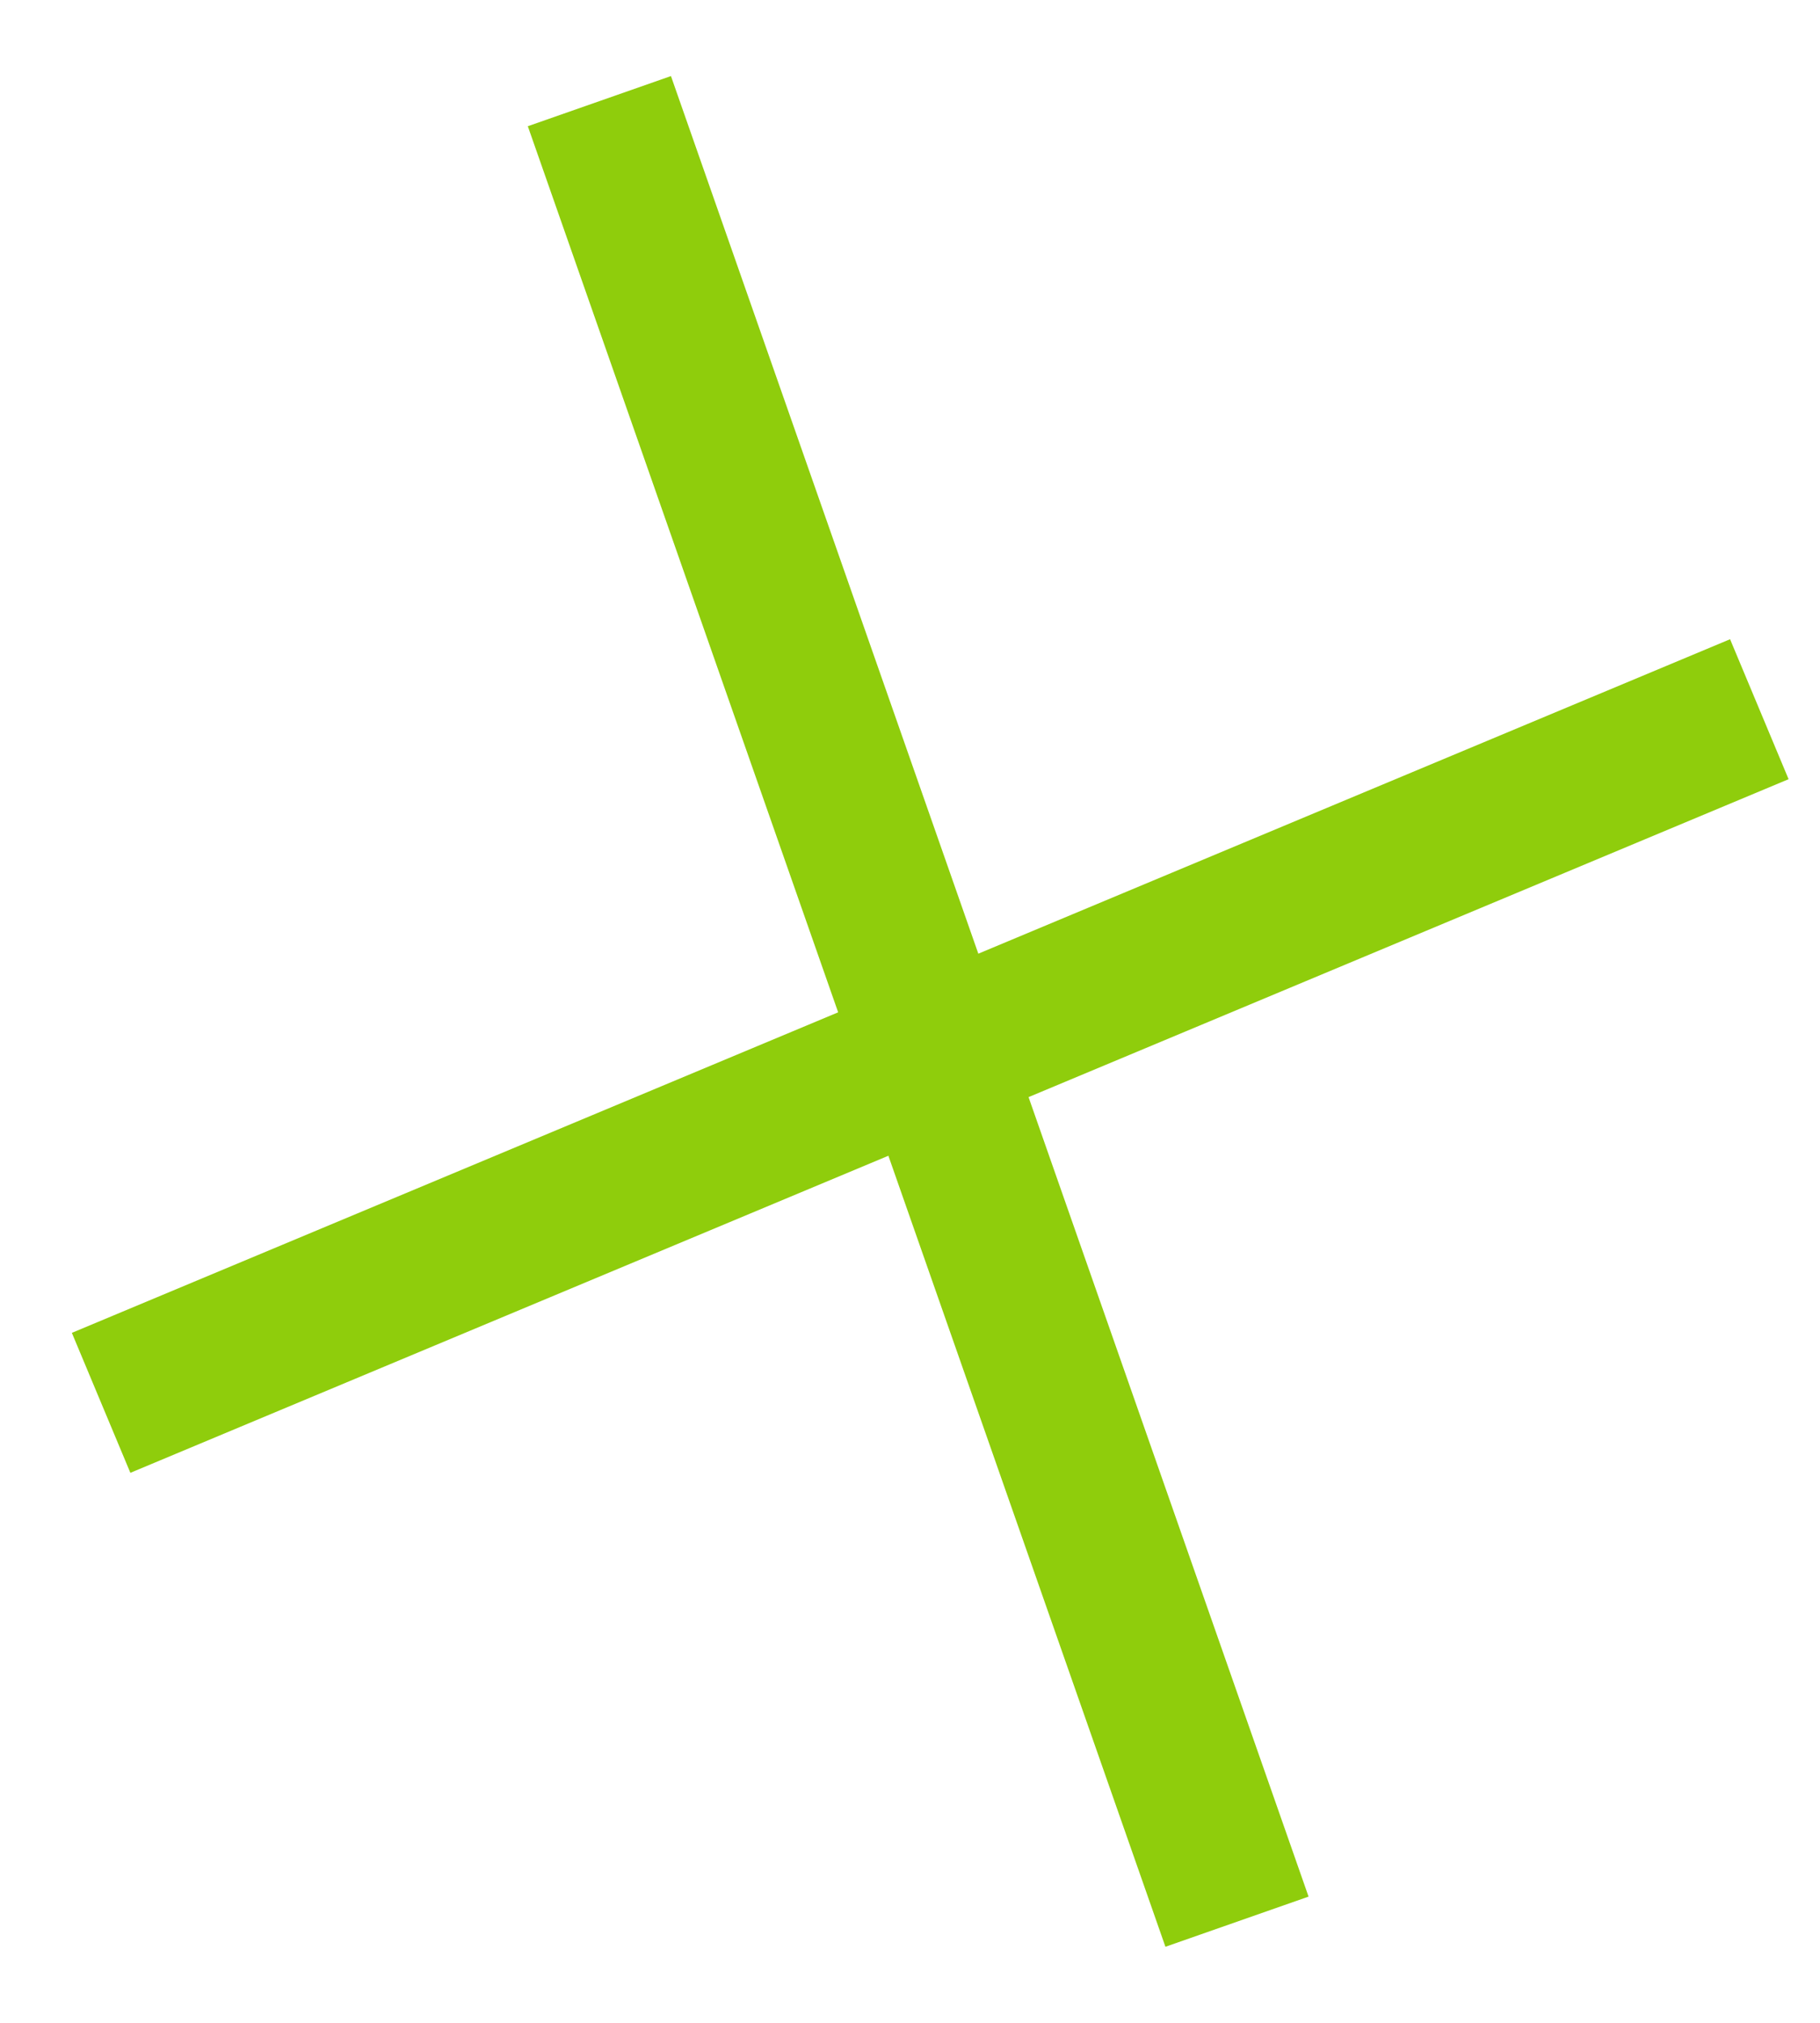
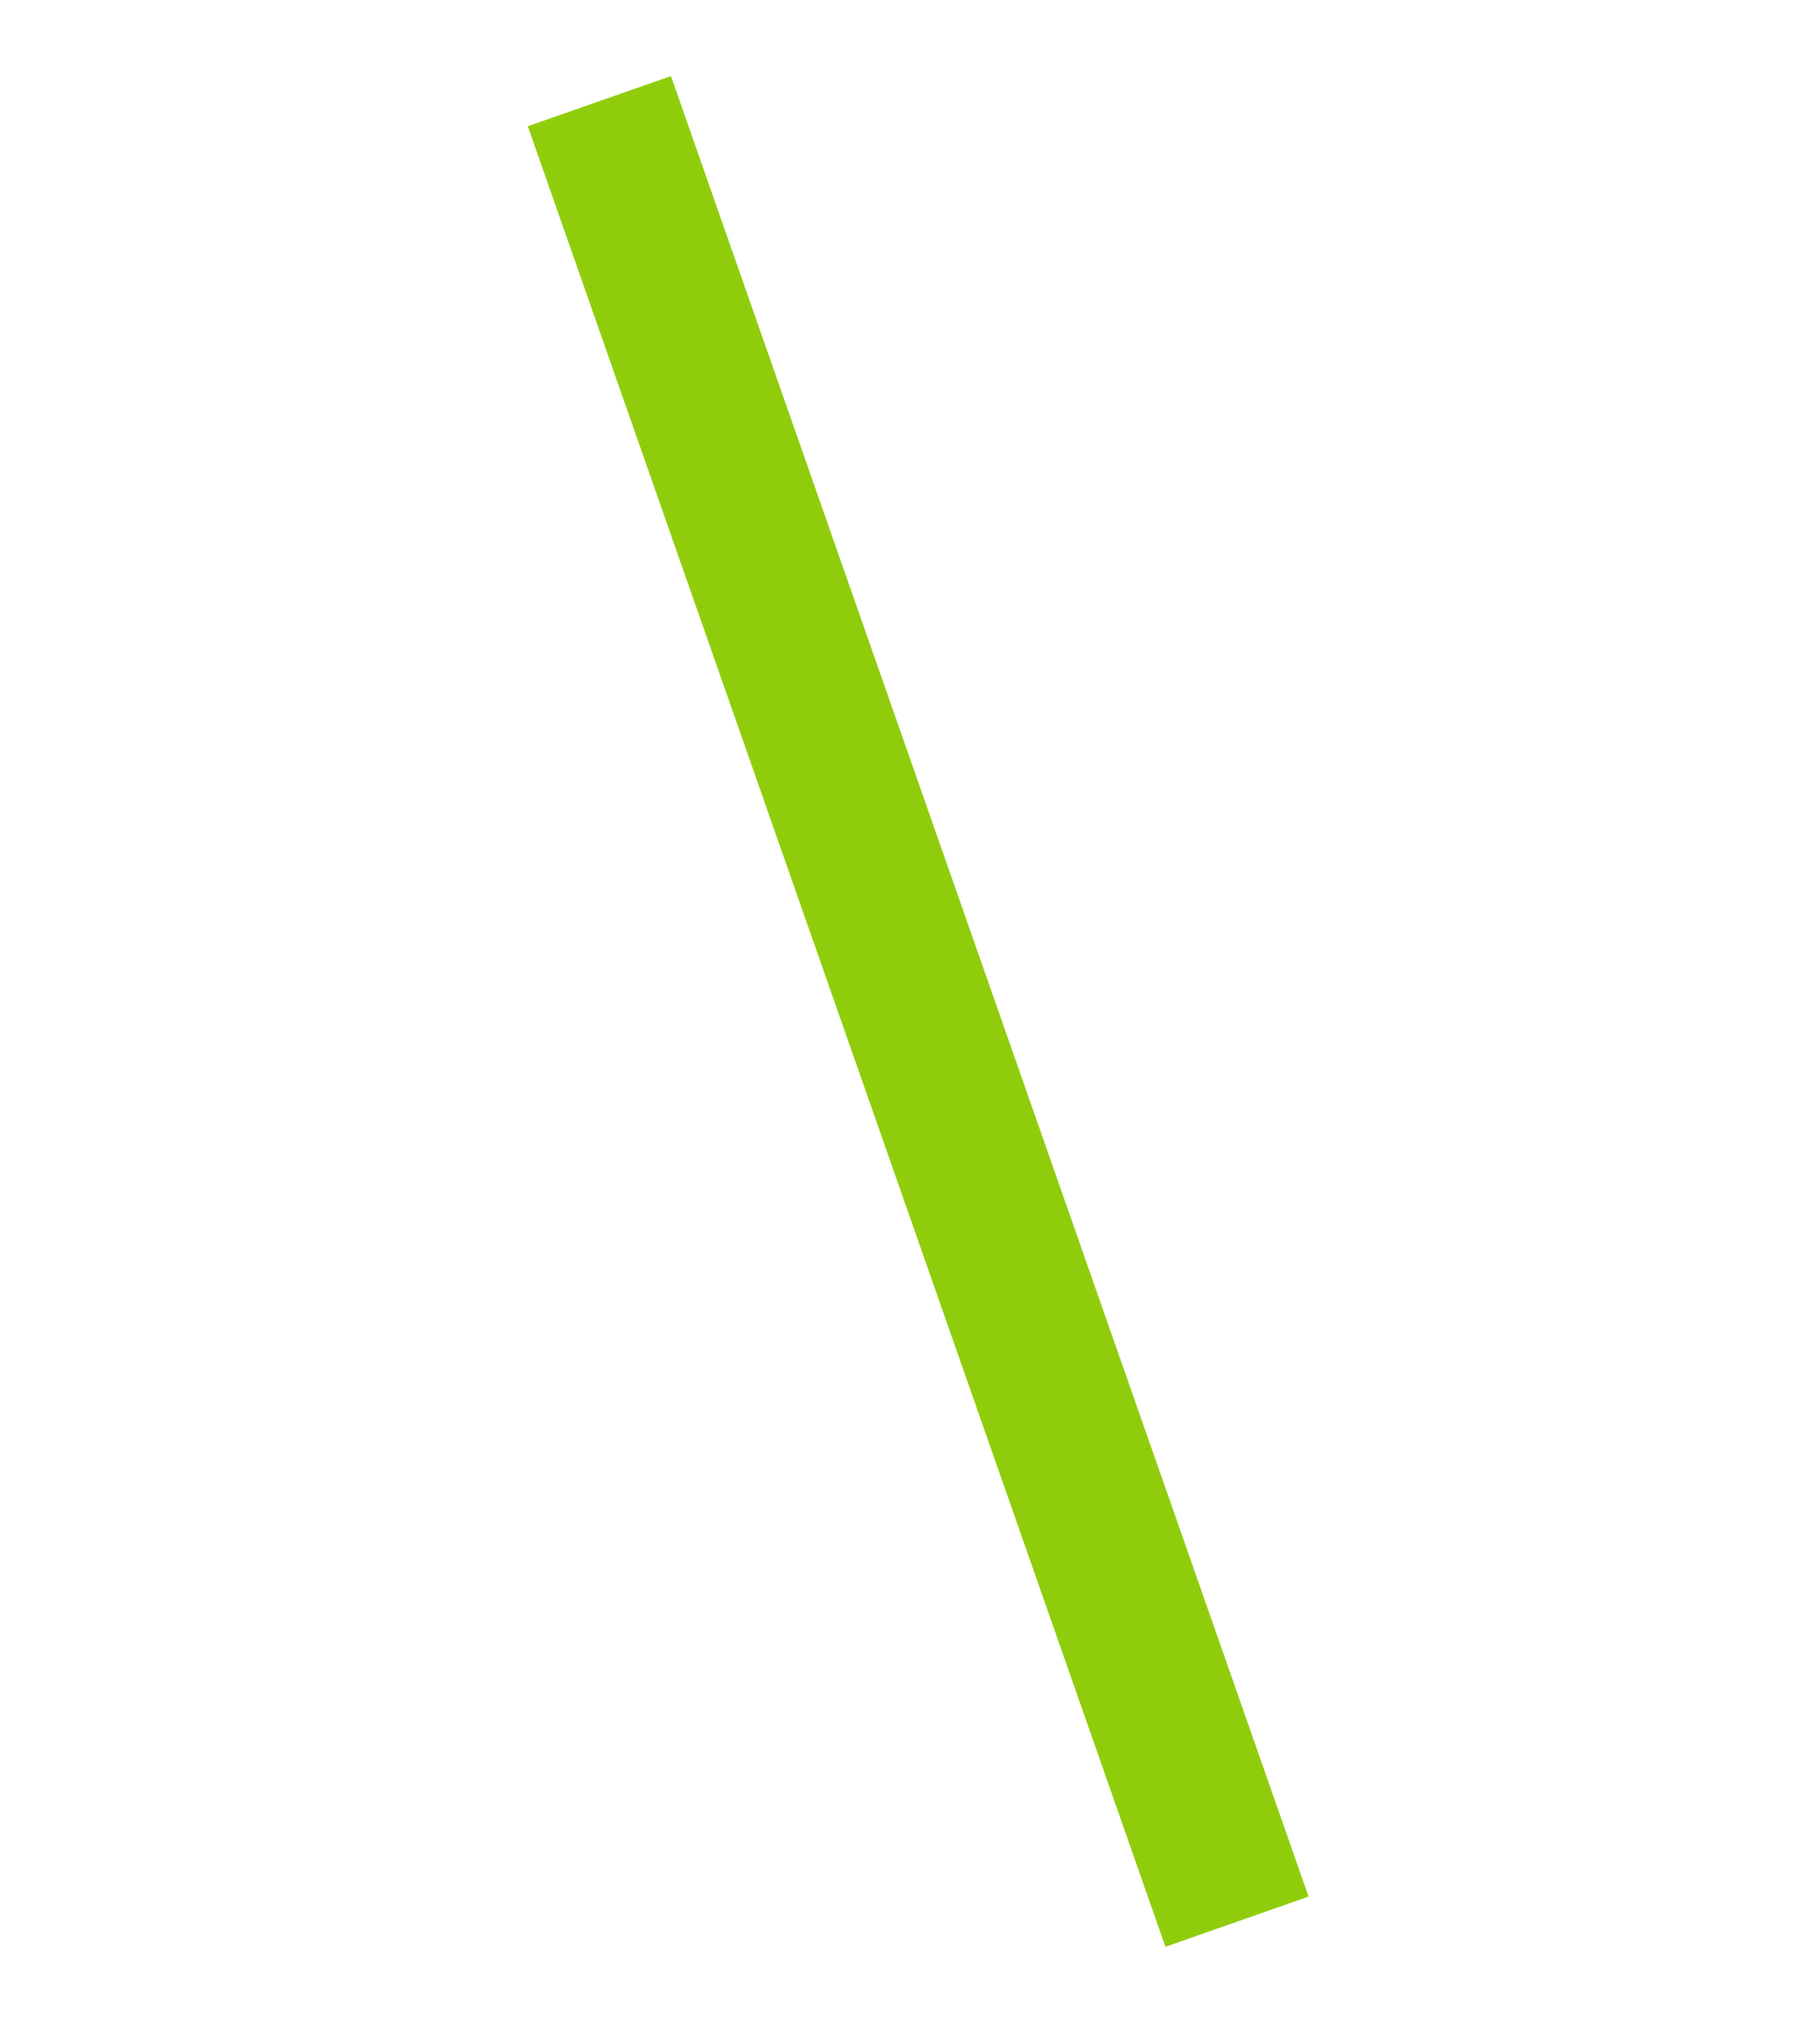
<svg xmlns="http://www.w3.org/2000/svg" width="18" height="20" viewBox="0 0 18 20" fill="none">
  <path d="M5.928 1L12.234 19" stroke="#8FCD0C" stroke-width="1.5" stroke-miterlimit="10" />
-   <path d="M1 13.87L17.4 7.012" stroke="#8FCD0C" stroke-width="1.5" stroke-miterlimit="10" />
</svg>